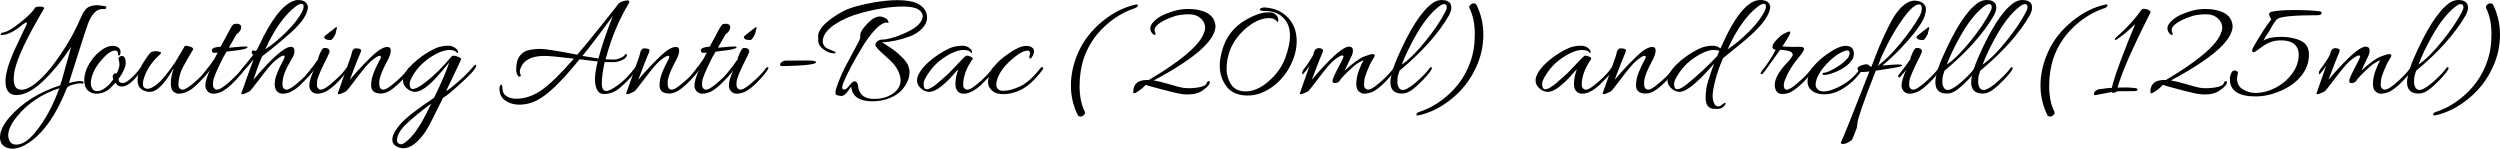
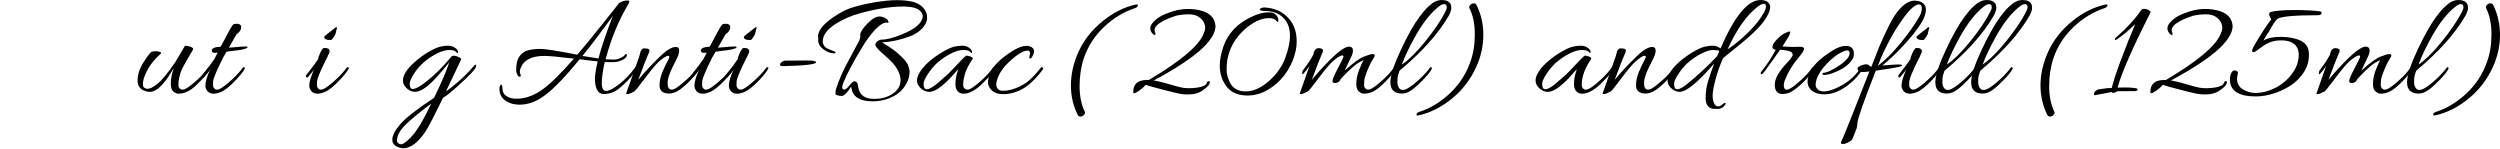
<svg xmlns="http://www.w3.org/2000/svg" version="1.1" x="0px" y="0px" width="590.711px" height="35.136px" viewBox="0 0 590.711 35.136" style="enable-background:new 0 0 590.711 35.136;" xml:space="preserve">
  <defs>
</defs>
  <g>
-     <path d="M23.076,1.224l1.656,0.216c0.264,0.049,0.396,0.156,0.396,0.324c0,0.023-0.012,0.061-0.036,0.107   c-0.072,0.193-0.205,0.283-0.396,0.271c-0.192-0.012-0.336-0.019-0.432-0.019c-0.769,0-1.44,0.313-2.016,0.937   s-1.08,1.524-1.512,2.7c-0.432,1.176-1.248,3.684-2.448,7.523c-1.2,3.84-1.872,5.953-2.016,6.336   c1.248-0.311,2.082-0.468,2.502-0.468s0.69,0.036,0.81,0.108c0.167,0.144,0.204,0.275,0.108,0.396   c-0.096,0.119-0.192,0.156-0.288,0.107c-0.096-0.048-0.282-0.072-0.558-0.072c-0.276,0-0.823,0.103-1.638,0.307   c-0.816,0.203-1.296,0.498-1.44,0.881c-2.4,6.072-5.304,10.297-8.712,12.673c-1.512,1.056-2.88,1.584-4.104,1.584   c-0.456,0-0.876-0.072-1.26-0.216C0.563,34.512,0,33.684,0,32.436c0-1.439,0.756-3.023,2.268-4.752   c2.976-3.408,6.96-5.916,11.952-7.523c0.167-0.385,0.563-1.74,1.188-4.068c0.624-2.328,1.092-4.008,1.404-5.04   c-2.136,3.239-4.356,5.952-6.66,8.136c-2.304,2.184-4.404,3.275-6.3,3.275c-1.705,0-2.556-1.104-2.556-3.312   c0-2.016,0.996-5.063,2.988-9.144c1.08-2.232,1.722-3.582,1.926-4.051C6.414,5.49,6.42,5.268,6.228,5.291   C6.036,5.34,5.76,5.496,5.4,5.76c-1.872,1.584-3.504,2.424-4.896,2.52c-0.24,0.024-0.36-0.035-0.36-0.18   c0.048-0.217,0.204-0.348,0.468-0.396C1.548,7.607,2.946,6.81,4.806,5.31c1.859-1.499,2.982-2.61,3.366-3.33   C8.268,1.691,8.724,1.547,9.54,1.547c0.624,0.049,0.924,0.193,0.9,0.433C6.312,8.916,3.972,13.884,3.42,16.883   c-0.12,0.673-0.18,1.273-0.18,1.801c0,1.68,0.6,2.52,1.8,2.52c0.984,0,2.112-0.51,3.384-1.529s2.532-2.322,3.78-3.906   c2.952-3.84,5.232-7.668,6.84-11.484c0.432-1.008,0.768-1.607,1.008-1.8C20.556,1.644,21.564,1.224,23.076,1.224z M1.944,31.967   c0,0.289,0.036,0.553,0.108,0.793c0.239,0.936,0.84,1.404,1.8,1.404c1.416,0,2.892-0.949,4.428-2.845   c2.328-2.808,4.235-6.3,5.724-10.476c-4.152,1.367-7.476,3.588-9.972,6.66C2.64,29.207,1.944,30.695,1.944,31.967z" />
-     <path d="M27.576,17.352c0.432-0.888,0.648-1.572,0.648-2.053c0-0.479-0.054-0.857-0.162-1.133s-0.06-0.51,0.144-0.703   c0.204-0.191,0.462-0.264,0.774-0.215c0.48,0.119,0.72,0.66,0.72,1.619c0,0.961-0.564,2.221-1.692,3.78   c0.023,0.647,0.36,0.972,1.008,0.972s1.632-0.695,2.952-2.088c0.624-0.72,1.014-1.188,1.17-1.404   c0.156-0.215,0.293-0.293,0.414-0.233c0.12,0.06,0.18,0.114,0.18,0.162c0,0.24-0.432,0.864-1.296,1.872   c-1.368,1.68-2.58,2.52-3.636,2.52c-0.697,0-1.188-0.299-1.476-0.9c-0.48,0.505-0.949,0.973-1.404,1.404   c-0.936,0.793-1.98,1.188-3.132,1.188c-0.648,0-1.188-0.157-1.62-0.468c-0.84-0.504-1.26-1.404-1.26-2.7   c0-1.416,0.479-2.856,1.44-4.32c0.552-0.864,1.2-1.62,1.944-2.269c1.176-1.031,2.292-1.547,3.348-1.547   c0.264,0,0.516,0.035,0.756,0.107c0.72,0.24,1.08,0.697,1.08,1.368c0,0.552-0.144,0.828-0.432,0.828   c-0.12-0.048-0.18-0.228-0.18-0.54c0-0.432-0.24-0.648-0.72-0.648c-0.84,0-1.92,0.769-3.24,2.305   c-1.32,1.535-2.112,3.084-2.376,4.644c-0.049,0.265-0.072,0.558-0.072,0.882s0.108,0.697,0.324,1.116   c0.216,0.42,0.618,0.63,1.206,0.63s1.23-0.264,1.926-0.792c0.696-0.527,1.32-1.2,1.872-2.016l-0.108-0.216   c-0.096-0.384-0.048-0.696,0.144-0.937C27.011,17.328,27.263,17.256,27.576,17.352z" />
    <path d="M47.735,18.756c-0.936,1.008-1.776,1.788-2.52,2.34c-0.96,0.695-2.004,1.044-3.132,1.044c-0.216,0-0.499-0.103-0.846-0.306   c-0.348-0.205-0.582-0.499-0.702-0.883c-0.12-0.383-0.18-0.756-0.18-1.115c0-1.248,0.239-2.484,0.72-3.709   c-0.072,0.049-0.402,0.559-0.99,1.531c-0.588,0.971-1.309,1.889-2.16,2.754c-0.852,0.863-1.71,1.295-2.574,1.295   c-0.409,0-0.876-0.107-1.404-0.324c-0.96-0.432-1.44-1.223-1.44-2.375c0-1.416,0.486-2.874,1.458-4.375   c0.972-1.499,1.59-2.297,1.854-2.393c0.36-0.096,0.702-0.145,1.026-0.145c0.324,0,0.654,0.066,0.99,0.197   c0.336,0.133,0.288,0.355-0.144,0.666c-1.656,1.513-2.832,3.193-3.528,5.041c-0.265,0.72-0.396,1.326-0.396,1.817   c0,0.492,0.126,0.81,0.378,0.954s0.498,0.216,0.738,0.216c0.576,0,1.362-0.401,2.358-1.206c0.996-0.804,2.37-2.478,4.122-5.021   c0.24-0.36,0.66-1.063,1.26-2.106c0.6-1.044,0.959-1.661,1.08-1.854c0.384,0,0.834,0.091,1.35,0.271   c0.516,0.181,0.69,0.414,0.522,0.702c-1.152,1.92-1.962,3.336-2.43,4.248c-0.468,0.912-0.787,1.98-0.954,3.204   c-0.024,0.216-0.036,0.492-0.036,0.828s0.096,0.612,0.288,0.827c0.36,0.385,0.858,0.402,1.494,0.055   c0.635-0.348,1.506-1.02,2.61-2.016c1.104-0.996,1.992-1.975,2.664-2.935c0.096-0.12,0.21-0.149,0.342-0.09s0.198,0.12,0.198,0.181   c0,0.06-0.024,0.125-0.072,0.197C49.319,16.92,48.671,17.748,47.735,18.756z" />
    <path d="M54.539,11.231c1.848-0.167,2.97-0.252,3.366-0.252s0.594,0.06,0.594,0.181c0,0.144-0.283,0.293-0.846,0.449   c-0.564,0.156-1.938,0.354-4.122,0.594c-0.12,0.217-0.264,0.469-0.432,0.756c-0.36,0.576-0.552,0.925-0.576,1.045   c-1.368,2.736-2.088,4.477-2.16,5.22c-0.024,0.216-0.036,0.492-0.036,0.828s0.096,0.612,0.288,0.827   c0.336,0.385,0.816,0.409,1.44,0.072c0.624-0.336,1.494-1.008,2.61-2.016c1.116-1.008,2.021-1.992,2.718-2.952   c0.096-0.12,0.216-0.144,0.36-0.071c0.36,0.168-0.264,1.115-1.872,2.844c-1.537,1.656-2.821,2.676-3.852,3.06   c-0.601,0.216-1.104,0.324-1.512,0.324c-0.96,0-1.596-0.456-1.908-1.368c-0.048-0.168-0.072-0.371-0.072-0.611   c0-0.84,0.384-2.112,1.152-3.816c-0.12,0.264-0.588,0.863-1.404,1.8c-0.216,0.24-0.384,0.24-0.504,0   c-0.024-0.048-0.036-0.114-0.036-0.198s0.048-0.186,0.144-0.306c1.176-1.464,2.1-2.7,2.772-3.708c0-0.023,0.264-0.527,0.792-1.512   c-0.24,0.048-0.486,0.072-0.738,0.072c-0.252,0-0.438-0.078-0.558-0.234c-0.121-0.156-0.132-0.342-0.036-0.559   c0.167-0.383,0.804-0.6,1.908-0.647c0.023-0.048,0.072-0.072,0.144-0.072l1.8-3.349c0.096-0.191,0.204-0.389,0.324-0.594   c0.12-0.203,0.209-0.359,0.27-0.468s0.126-0.222,0.198-0.342s0.132-0.204,0.18-0.252c0.048-0.048,0.095-0.096,0.144-0.144   c0.095-0.145,0.378-0.217,0.846-0.217c0.468,0,0.786,0.133,0.954,0.396c0.072,0.096,0.108,0.258,0.108,0.486   s-0.084,0.48-0.252,0.756c-0.168,0.275-0.348,0.474-0.54,0.594c-0.192,0.12-0.324,0.252-0.396,0.396l-1.728,3.023L54.539,11.231z" />
-     <path d="M69.263,0.252C69.695,0.084,70.066,0,70.378,0c1.056,0,1.752,0.287,2.088,0.863c0.191,0.288,0.288,0.54,0.288,0.756   c0,1.633-1.368,3.685-4.104,6.156c-2.424,2.137-4.656,3.973-6.696,5.508c-0.672,1.512-1.368,3.373-2.088,5.58   c0.864-1.056,1.956-2.279,3.276-3.672c2.664-2.76,4.523-4.14,5.58-4.14c0.527,0,0.804,0.265,0.828,0.792   c0.048,0.553-0.066,1.08-0.342,1.584s-0.534,0.972-0.774,1.404c-1.128,1.871-1.692,3.54-1.692,5.004   c0,0.48,0.096,0.828,0.288,1.043c0.335,0.385,0.815,0.409,1.44,0.072c0.624-0.336,1.494-1.008,2.61-2.016   c1.116-1.008,2.021-1.992,2.718-2.952c0.12-0.12,0.234-0.149,0.342-0.09s0.162,0.12,0.162,0.181c0,0.06-0.024,0.125-0.072,0.197   c-0.36,0.648-1.008,1.471-1.944,2.466c-0.936,0.997-1.692,1.71-2.268,2.142c-1.104,0.84-2.16,1.261-3.168,1.261   c-0.912,0-1.524-0.456-1.836-1.368c-0.072-0.216-0.108-0.474-0.108-0.773c0-0.301,0.023-0.618,0.072-0.955   c0.12-1.008,0.756-2.579,1.908-4.715c0.24-0.433,0.36-0.738,0.36-0.918c0-0.181-0.096-0.271-0.288-0.271   c-0.384,0-1.128,0.48-2.232,1.44c-0.744,0.695-1.842,2.01-3.294,3.941c-1.452,1.932-2.274,2.957-2.466,3.078   c-0.864,0.432-1.398,0.648-1.602,0.648c-0.204,0-0.318-0.031-0.342-0.09c-0.024-0.061-0.012-0.139,0.036-0.234   c0.048-0.097,0.24-0.624,0.576-1.584c1.127-3.191,1.896-5.305,2.304-6.336c-0.792,1.008-1.776,2.148-2.952,3.42   c-0.192,0.191-0.288,0.15-0.288-0.127c0-0.275,0.108-0.557,0.324-0.846c0.216-0.287,0.666-0.846,1.35-1.674s1.17-1.445,1.458-1.854   c-0.216-0.12-0.33-0.288-0.342-0.504c-0.013-0.217,0.06-0.366,0.216-0.45c0.156-0.084,0.414-0.054,0.774,0.09   c0.24-0.336,0.456-0.708,0.648-1.116C63.982,4.8,66.694,1.236,69.263,0.252z M71.279,2.951c0.312-0.576,0.468-1.062,0.468-1.457   c0-0.396-0.174-0.595-0.522-0.595c-0.348,0-0.81,0.216-1.386,0.647c-2.64,2.017-5.028,5.389-7.164,10.117   c1.56-1.008,3.191-2.353,4.896-4.033C69.274,5.951,70.51,4.392,71.279,2.951z" />
    <path d="M76.786,11.34c0.6,0,0.959,0.191,1.08,0.576c0.048,0.215,0.018,0.426-0.09,0.629c-0.108,0.205-0.187,0.367-0.234,0.486   c-0.048,0.121-0.084,0.217-0.108,0.288c-0.12,0.24-0.24,0.468-0.36,0.685c-1.368,2.736-2.088,4.477-2.16,5.22   c-0.024,0.216-0.036,0.492-0.036,0.828s0.096,0.612,0.288,0.827c0.336,0.385,0.816,0.409,1.44,0.072   c0.624-0.336,1.494-1.008,2.61-2.016c1.116-1.008,2.021-1.992,2.718-2.952c0.096-0.12,0.204-0.149,0.324-0.09   c0.12,0.06,0.18,0.12,0.18,0.181c0,0.06-0.024,0.125-0.072,0.197c-0.36,0.648-1.008,1.477-1.944,2.484   c-1.537,1.656-2.821,2.676-3.852,3.06c-0.601,0.216-1.104,0.324-1.512,0.324c-0.96,0-1.596-0.456-1.908-1.368   c-0.048-0.168-0.072-0.371-0.072-0.611c0-0.84,0.384-2.112,1.152-3.816c-0.12,0.264-0.588,0.863-1.404,1.8   c-0.216,0.24-0.384,0.24-0.504,0c-0.024-0.048-0.036-0.114-0.036-0.198s0.048-0.186,0.144-0.306c1.176-1.464,2.1-2.7,2.772-3.708   c-0.048-0.12-0.024-0.275,0.072-0.469c0.48-1.344,0.9-2.051,1.26-2.123C76.606,11.34,76.69,11.34,76.786,11.34z M79.63,6.552   l-0.288,1.151c0,0.217-0.157,0.564-0.468,1.045c-0.312,0.48-0.552,0.719-0.72,0.719c-1.032,0-1.548-0.252-1.548-0.756   c0-0.096,0.516-0.539,1.548-1.332l0.612-0.467c0.384-0.336,0.624-0.504,0.72-0.504C79.582,6.408,79.63,6.456,79.63,6.552z" />
-     <path d="M91.51,11.088c0.552,0,0.828,0.294,0.828,0.882c0,0.589-0.276,1.397-0.828,2.43c-0.552,1.032-0.96,1.872-1.224,2.521   c-0.456,1.104-0.684,1.986-0.684,2.646c0,0.661,0.095,1.099,0.288,1.313c0.36,0.385,0.852,0.402,1.476,0.055s1.494-1.02,2.61-2.016   c1.116-0.996,2.01-1.975,2.682-2.935c0.096-0.12,0.21-0.149,0.342-0.09c0.131,0.06,0.198,0.12,0.198,0.181   c0,0.06-0.024,0.125-0.072,0.197c-0.36,0.648-1.008,1.477-1.944,2.484c-0.936,1.008-1.836,1.818-2.7,2.43   c-0.864,0.611-1.716,0.918-2.556,0.918c-0.816-0.024-1.392-0.211-1.728-0.559c-0.336-0.348-0.504-0.785-0.504-1.313   c0-0.527,0.048-1.038,0.144-1.53c0.096-0.491,0.275-1.062,0.54-1.709c0.432-1.032,0.81-1.836,1.134-2.412   c0.324-0.576,0.486-0.955,0.486-1.135s-0.096-0.27-0.288-0.27c-0.384,0-1.116,0.468-2.196,1.404   c-0.744,0.695-1.842,2.01-3.294,3.941s-2.274,2.957-2.466,3.078c-0.864,0.432-1.404,0.648-1.62,0.648   c-0.216,0-0.324-0.037-0.324-0.108c0-0.072,0.024-0.175,0.072-0.306c0.048-0.133,0.282-0.786,0.702-1.963   c0.419-1.176,0.875-2.465,1.368-3.869c0.492-1.404,0.792-2.25,0.9-2.539c0.108-0.287,0.18-0.533,0.216-0.737   s0.078-0.378,0.126-0.522c0.048-0.144,0.138-0.306,0.27-0.486c0.132-0.18,0.306-0.275,0.522-0.287s0.492,0.012,0.828,0.072   c0.336,0.06,0.504,0.21,0.504,0.449c0,0.168-0.132,0.535-0.396,1.098c-0.264,0.564-1.021,2.503-2.268,5.814   c0.864-1.056,1.956-2.273,3.276-3.654c1.32-1.379,2.436-2.43,3.348-3.149C90.189,11.412,90.934,11.088,91.51,11.088z" />
    <path d="M95.253,35.027c-0.192,0-0.432-0.035-0.72-0.107c-1.224-0.313-1.836-0.955-1.836-1.926c0-0.973,0.63-2.191,1.89-3.654   c1.26-1.465,3.918-3.541,7.974-6.229c1.728-3.527,2.928-6.323,3.6-8.388c-1.345,1.632-2.304,2.761-2.88,3.384   c-2.16,2.4-3.9,3.6-5.22,3.6c-0.384,0-0.798-0.113-1.242-0.342c-0.444-0.228-0.822-0.552-1.134-0.972   c-0.312-0.419-0.468-0.87-0.468-1.351c0-1.271,0.888-2.699,2.664-4.283c1.056-0.96,2.16-1.775,3.312-2.448   c1.152-0.671,2.064-1.092,2.736-1.26c0.671-0.168,1.319-0.253,1.944-0.253c0.624,0,1.176,0.169,1.656,0.505   c0.48,0.337,0.72,0.672,0.72,1.008c0,0.192-0.096,0.252-0.288,0.181c-0.264-0.456-0.846-0.685-1.746-0.685   c-0.9,0-1.92,0.294-3.06,0.882c-1.14,0.588-2.166,1.284-3.078,2.088c-0.913,0.805-1.687,1.717-2.322,2.736   c-0.636,1.02-0.954,1.77-0.954,2.25c0,0.84,0.24,1.26,0.72,1.26c0.672,0,1.704-0.552,3.096-1.656   c2.063-1.607,4.043-3.563,5.94-5.867c0.312-0.456,0.959-0.444,1.944,0.035c0.384,0.193,0.54,0.36,0.468,0.504   c-0.313,0.697-0.882,1.902-1.71,3.619c-0.828,1.715-1.446,3.006-1.854,3.869c0.552-0.287,1.494-1.014,2.826-2.178   s2.502-2.334,3.51-3.51c0.527-0.624,0.792-0.721,0.792-0.288c0,0.601-1.44,2.185-4.32,4.752c-1.656,1.487-2.832,2.424-3.528,2.808   c-2.04,4.199-3.408,6.84-4.104,7.92C98.782,33.695,97.005,35.027,95.253,35.027z M101.877,24.479c-2.88,2.16-4.944,3.87-6.192,5.13   s-1.872,2.441-1.872,3.547c0,0.335,0.108,0.575,0.324,0.719c0.216,0.145,0.444,0.217,0.684,0.217c0.24,0,0.588-0.18,1.044-0.54   c0.456-0.36,0.846-0.715,1.17-1.062c0.324-0.35,0.605-0.673,0.846-0.973c0.24-0.301,0.51-0.684,0.81-1.152   c0.3-0.468,0.534-0.834,0.702-1.098c0.167-0.265,0.401-0.678,0.702-1.242c0.3-0.564,0.504-0.948,0.612-1.152   c0.108-0.203,0.312-0.617,0.612-1.242C101.619,25.008,101.806,24.623,101.877,24.479z" />
    <path d="M142.701,22.211c-0.744,0-1.284-0.33-1.62-0.989c-0.336-0.66-0.504-1.5-0.504-2.521c0-1.02,0.216-2.418,0.648-4.193   c-0.841-0.072-2.268-0.24-4.284-0.504c-3.336,4.128-6.108,6.996-8.316,8.604c-1.896,1.416-3.864,2.124-5.904,2.124   c-1.296,0-2.406-0.323-3.33-0.972c-0.924-0.648-1.386-1.608-1.386-2.881c0-0.238,0.06-0.461,0.18-0.666   c0.12-0.203,0.239-0.257,0.36-0.161c0.12,0.097,0.18,0.372,0.18,0.827c0,0.816,0.317,1.428,0.954,1.836   c0.636,0.408,1.41,0.613,2.322,0.613c1.968,0,3.906-0.643,5.814-1.927c1.908-1.284,4.505-3.798,7.794-7.542   c-3.528-0.432-5.856-0.648-6.984-0.648c-3.048,0-4.932,0.996-5.652,2.988c-0.096,0.265-0.144,0.51-0.144,0.738   s0.047,0.432,0.144,0.611c0.096,0.181,0.114,0.324,0.054,0.433c-0.06,0.108-0.162,0.156-0.306,0.144   c-0.144-0.012-0.264-0.09-0.36-0.233c-0.264-0.456-0.396-0.899-0.396-1.332c0-1.487,0.27-2.586,0.81-3.294   c0.54-0.707,1.17-1.158,1.89-1.35c0.864-0.24,1.872-0.36,3.024-0.36s4.056,0.456,8.712,1.368c1.296-1.488,3.264-3.883,5.904-7.182   c2.64-3.301,3.96-4.975,3.96-5.022h0.036c0.024-0.024,0.084-0.06,0.18-0.108c0.576-0.336,1.2-0.504,1.872-0.504   c0.239,0,0.36,0.121,0.36,0.359c0,0.025-0.012,0.055-0.036,0.091s-0.048,0.085-0.072,0.144c-0.024,0.061-0.048,0.115-0.072,0.162   c-2.304,3.816-4.092,8.113-5.364,12.889l-0.108,0.252l0.9,0.035c0.192,0.024,0.534,0.037,1.026,0.037   c0.492,0,1.014-0.114,1.566-0.343c0.552-0.228,0.906-0.474,1.062-0.737c0.156-0.264,0.294-0.324,0.414-0.181s0.132,0.3,0.036,0.468   c-0.265,0.48-0.732,0.828-1.404,1.045c-0.576,0.24-1.146,0.359-1.71,0.359s-0.93,0-1.098,0l-0.972-0.036   c-0.456,2.089-0.684,3.751-0.684,4.986c0,1.236,0.336,1.854,1.008,1.854c0.648,0,1.656-0.517,3.024-1.549   c1.368-1.031,2.651-2.363,3.852-3.996c0.072-0.096,0.167-0.119,0.288-0.072c0.12,0.049,0.18,0.108,0.18,0.181   c0,0.071-0.018,0.161-0.054,0.271c-0.036,0.107-0.223,0.377-0.558,0.81c-1.008,1.345-2.245,2.616-3.708,3.815   C145.172,21.791,143.997,22.211,142.701,22.211z M144.681,4.104c0.024-0.048,0.054-0.113,0.09-0.197s0.066-0.15,0.09-0.199   c-3,4.104-5.412,7.272-7.236,9.504l3.78,0.613C142.077,11.208,143.169,7.968,144.681,4.104z" />
    <path d="M159.657,11.088c0.552,0,0.828,0.294,0.828,0.882c0,0.589-0.276,1.397-0.828,2.43c-0.552,1.032-0.96,1.872-1.224,2.521   c-0.456,1.104-0.684,1.986-0.684,2.646c0,0.661,0.095,1.099,0.288,1.313c0.36,0.385,0.852,0.402,1.476,0.055s1.494-1.02,2.61-2.016   c1.116-0.996,2.01-1.975,2.682-2.935c0.096-0.12,0.21-0.149,0.342-0.09c0.131,0.06,0.198,0.12,0.198,0.181   c0,0.06-0.024,0.125-0.072,0.197c-0.36,0.648-1.008,1.477-1.944,2.484c-0.936,1.008-1.836,1.818-2.7,2.43   c-0.864,0.611-1.716,0.918-2.556,0.918c-0.816-0.024-1.392-0.211-1.728-0.559c-0.336-0.348-0.504-0.785-0.504-1.313   c0-0.527,0.048-1.038,0.144-1.53c0.096-0.491,0.275-1.062,0.54-1.709c0.432-1.032,0.81-1.836,1.134-2.412   c0.324-0.576,0.486-0.955,0.486-1.135s-0.096-0.27-0.288-0.27c-0.384,0-1.116,0.468-2.196,1.404   c-0.744,0.695-1.842,2.01-3.294,3.941s-2.274,2.957-2.466,3.078c-0.864,0.432-1.404,0.648-1.62,0.648   c-0.216,0-0.324-0.037-0.324-0.108c0-0.072,0.024-0.175,0.072-0.306c0.048-0.133,0.282-0.786,0.702-1.963   c0.419-1.176,0.875-2.465,1.368-3.869c0.492-1.404,0.792-2.25,0.9-2.539c0.108-0.287,0.18-0.533,0.216-0.737   s0.078-0.378,0.126-0.522c0.048-0.144,0.138-0.306,0.27-0.486c0.132-0.18,0.306-0.275,0.522-0.287s0.492,0.012,0.828,0.072   c0.336,0.06,0.504,0.21,0.504,0.449c0,0.168-0.132,0.535-0.396,1.098c-0.264,0.564-1.021,2.503-2.268,5.814   c0.864-1.056,1.956-2.273,3.276-3.654c1.32-1.379,2.436-2.43,3.348-3.149C158.336,11.412,159.081,11.088,159.657,11.088z" />
    <path d="M170.097,11.231c1.848-0.167,2.97-0.252,3.366-0.252s0.594,0.06,0.594,0.181c0,0.144-0.283,0.293-0.846,0.449   c-0.564,0.156-1.938,0.354-4.122,0.594c-0.12,0.217-0.264,0.469-0.432,0.756c-0.36,0.576-0.552,0.925-0.576,1.045   c-1.368,2.736-2.088,4.477-2.16,5.22c-0.024,0.216-0.036,0.492-0.036,0.828s0.096,0.612,0.288,0.827   c0.336,0.385,0.816,0.409,1.44,0.072c0.624-0.336,1.494-1.008,2.61-2.016c1.116-1.008,2.021-1.992,2.718-2.952   c0.096-0.12,0.216-0.144,0.36-0.071c0.36,0.168-0.264,1.115-1.872,2.844c-1.537,1.656-2.821,2.676-3.852,3.06   c-0.601,0.216-1.104,0.324-1.512,0.324c-0.96,0-1.596-0.456-1.908-1.368c-0.048-0.168-0.072-0.371-0.072-0.611   c0-0.84,0.384-2.112,1.152-3.816c-0.12,0.264-0.588,0.863-1.404,1.8c-0.216,0.24-0.384,0.24-0.504,0   c-0.024-0.048-0.036-0.114-0.036-0.198s0.048-0.186,0.144-0.306c1.176-1.464,2.1-2.7,2.772-3.708c0-0.023,0.264-0.527,0.792-1.512   c-0.24,0.048-0.486,0.072-0.738,0.072c-0.252,0-0.438-0.078-0.558-0.234c-0.121-0.156-0.132-0.342-0.036-0.559   c0.167-0.383,0.804-0.6,1.908-0.647c0.023-0.048,0.072-0.072,0.144-0.072l1.8-3.349c0.096-0.191,0.204-0.389,0.324-0.594   c0.12-0.203,0.209-0.359,0.27-0.468s0.126-0.222,0.198-0.342s0.132-0.204,0.18-0.252c0.048-0.048,0.095-0.096,0.144-0.144   c0.095-0.145,0.378-0.217,0.846-0.217c0.468,0,0.786,0.133,0.954,0.396c0.072,0.096,0.108,0.258,0.108,0.486   s-0.084,0.48-0.252,0.756c-0.168,0.275-0.348,0.474-0.54,0.594c-0.192,0.12-0.324,0.252-0.396,0.396l-1.728,3.023L170.097,11.231z" />
    <path d="M175.929,11.34c0.6,0,0.959,0.191,1.08,0.576c0.048,0.215,0.018,0.426-0.09,0.629c-0.108,0.205-0.187,0.367-0.234,0.486   c-0.048,0.121-0.084,0.217-0.108,0.288c-0.12,0.24-0.24,0.468-0.36,0.685c-1.368,2.736-2.088,4.477-2.16,5.22   c-0.024,0.216-0.036,0.492-0.036,0.828s0.096,0.612,0.288,0.827c0.336,0.385,0.816,0.409,1.44,0.072   c0.624-0.336,1.494-1.008,2.61-2.016c1.116-1.008,2.021-1.992,2.718-2.952c0.096-0.12,0.204-0.149,0.324-0.09   c0.12,0.06,0.18,0.12,0.18,0.181c0,0.06-0.024,0.125-0.072,0.197c-0.36,0.648-1.008,1.477-1.944,2.484   c-1.537,1.656-2.821,2.676-3.852,3.06c-0.601,0.216-1.104,0.324-1.512,0.324c-0.96,0-1.596-0.456-1.908-1.368   c-0.048-0.168-0.072-0.371-0.072-0.611c0-0.84,0.384-2.112,1.152-3.816c-0.12,0.264-0.588,0.863-1.404,1.8   c-0.216,0.24-0.384,0.24-0.504,0c-0.024-0.048-0.036-0.114-0.036-0.198s0.048-0.186,0.144-0.306c1.176-1.464,2.1-2.7,2.772-3.708   c-0.048-0.12-0.024-0.275,0.072-0.469c0.48-1.344,0.9-2.051,1.26-2.123C175.749,11.34,175.833,11.34,175.929,11.34z M178.773,6.552   l-0.288,1.151c0,0.217-0.157,0.564-0.468,1.045c-0.312,0.48-0.552,0.719-0.72,0.719c-1.032,0-1.548-0.252-1.548-0.756   c0-0.096,0.516-0.539,1.548-1.332l0.612-0.467c0.384-0.336,0.624-0.504,0.72-0.504C178.724,6.408,178.773,6.456,178.773,6.552z" />
    <path d="M185.504,14.328l5.328-0.037c1.319,0,1.98,0.145,1.98,0.433c0,0.48-2.556,0.78-7.668,0.899c-0.072,0-0.132,0-0.18,0   c-0.432,0-0.648-0.107-0.648-0.324c0-0.335,0.264-0.623,0.792-0.863C185.252,14.363,185.384,14.328,185.504,14.328z" />
    <path d="M193.352,9.107l-0.072-0.576c0.096-1.008,0.678-2.004,1.746-2.988c1.067-0.983,2.417-1.92,4.05-2.808   c1.632-0.888,4.224-1.632,7.776-2.231c2.016-0.313,3.702-0.469,5.058-0.469c1.355,0,2.55,0.115,3.582,0.342   c1.032,0.229,1.884,0.679,2.556,1.351c0.671,0.673,1.008,1.47,1.008,2.394c0,0.925-0.39,1.795-1.17,2.61   c-0.78,0.816-1.758,1.44-2.934,1.872c-2.28,0.84-4.464,1.309-6.552,1.404c1.031,0.624,1.884,1.17,2.556,1.638   s1.392,1.087,2.16,1.854c0.768,0.768,1.26,1.428,1.476,1.979s0.324,1.044,0.324,1.476c0,1.417-0.54,2.772-1.62,4.068   c-0.72,0.888-1.723,1.596-3.006,2.124c-1.284,0.528-2.646,0.792-4.086,0.792c-3.072,0-4.752-1.08-5.04-3.24   c-0.048-0.047-0.072-0.119-0.072-0.216c-0.913,1.464-1.668,2.196-2.268,2.196c-0.168,0-0.438-0.043-0.81-0.126   c-0.372-0.085-0.564-0.175-0.576-0.271c-0.013-0.096-0.018-0.301-0.018-0.611c0-0.313,0.228-1.063,0.684-2.25   c0.456-1.188,0.972-2.358,1.548-3.51c1.128-2.16,2.244-4.248,3.348-6.265c0.192-0.433,0.288-0.756,0.288-0.972   c0-0.217-0.012-0.384-0.036-0.504c0.095-0.672,0.678-1.555,1.746-2.646s2.034-1.638,2.898-1.638c0.288,0,0.672,0.108,1.152,0.323   c0.479,0.217,0.768,0.518,0.864,0.9c0.024,0.168,0.03,0.27,0.018,0.307c-0.012,0.035-0.078,0.029-0.198-0.019   c-0.121-0.048-0.192-0.071-0.216-0.071c-0.768,0-1.686,0.57-2.754,1.709c-1.068,1.141-2.094,2.539-3.078,4.194   c-2.04,3.36-3.504,6.12-4.392,8.28c-0.192,0.48-0.288,0.852-0.288,1.115c0,0.36,0.156,0.541,0.468,0.541   c0.312,0,0.732-0.33,1.26-0.99c0.527-0.66,0.9-0.984,1.116-0.973c0.216,0.013,0.39,0.078,0.522,0.198s0.222,0.247,0.27,0.378   c0.048,0.133,0.084,0.318,0.108,0.559s0.048,0.396,0.072,0.468c0.384,1.704,1.596,2.556,3.636,2.556c0.048,0,0.096,0,0.144,0   c1.656,0,3.072-0.384,4.248-1.152c1.296-0.863,1.944-1.938,1.944-3.221c0-1.284-0.6-2.635-1.8-4.051   c-0.384-0.432-0.948-0.973-1.692-1.62c-1.584-1.368-2.4-2.243-2.448-2.628c-0.048-0.383,0.114-0.701,0.486-0.954   c0.372-0.252,0.714-0.378,1.026-0.378c1.176,0,2.784-0.42,4.824-1.26c3-1.225,4.608-2.58,4.824-4.068c0-0.096,0-0.168,0-0.216   c0-0.433-0.192-0.84-0.576-1.224c-0.648-0.696-2.016-1.045-4.104-1.045c-2.856,0-6.18,0.518-9.972,1.549   c-2.304,0.624-4.333,1.512-6.084,2.664c-1.92,1.271-2.88,2.628-2.88,4.068c0,0.312,0.096,0.617,0.288,0.918   c0.192,0.3,0.414,0.516,0.666,0.647s0.582,0.276,0.99,0.433c0.408,0.156,0.702,0.275,0.882,0.359s0.24,0.186,0.18,0.307   c-0.06,0.119-0.234,0.156-0.522,0.107c-0.792-0.048-1.584-0.378-2.376-0.99c-0.792-0.611-1.188-1.326-1.188-2.143   C193.316,9.348,193.328,9.229,193.352,9.107z" />
    <path d="M219.524,21.707c-0.384,0-0.798-0.113-1.242-0.342c-0.444-0.228-0.822-0.552-1.134-0.972   c-0.312-0.419-0.468-0.87-0.468-1.351c0-0.479,0.108-0.936,0.324-1.367c0.479-1.008,1.253-1.986,2.322-2.934   c1.068-0.948,2.178-1.758,3.33-2.431c1.152-0.671,2.064-1.092,2.736-1.26s1.326-0.253,1.962-0.253c0.636,0,1.182,0.162,1.638,0.486   c0.456,0.324,0.684,0.666,0.684,1.026c0,0.12-0.013,0.192-0.036,0.216c-0.024,0.024-0.084,0.013-0.18-0.035   c-0.288-0.456-0.882-0.685-1.782-0.685s-1.92,0.294-3.06,0.882c-1.14,0.588-2.214,1.326-3.222,2.214   c-0.84,0.792-1.578,1.687-2.214,2.683c-0.636,0.996-0.954,1.723-0.954,2.178c0,0.889,0.252,1.332,0.756,1.332   c0.504,0,1.271-0.408,2.304-1.225c1.704-1.439,2.868-2.496,3.492-3.168c2.208-2.375,3.396-3.563,3.564-3.563   c0.288,0,0.636,0.085,1.044,0.252c0.408,0.168,0.54,0.372,0.396,0.612c-1.224,1.728-1.944,3.468-2.16,5.22   c-0.024,0.216-0.036,0.492-0.036,0.828s0.095,0.612,0.288,0.827c0.36,0.385,0.852,0.409,1.476,0.072   c0.624-0.336,1.494-1.008,2.61-2.016c1.116-1.008,2.01-1.992,2.682-2.952c0.096-0.12,0.204-0.149,0.324-0.09   c0.12,0.06,0.18,0.114,0.18,0.162c0,0.36-0.57,1.146-1.71,2.358c-1.14,1.211-2.01,2.033-2.61,2.465   c-1.128,0.84-2.172,1.261-3.132,1.261c-0.913,0-1.524-0.456-1.836-1.368c-0.072-0.288-0.108-0.611-0.108-0.973   c0-1.079,0.228-2.219,0.684-3.42c-0.096,0.049-0.54,0.529-1.332,1.44c-0.792,0.913-1.71,1.788-2.754,2.628   C221.306,21.288,220.363,21.707,219.524,21.707z" />
    <path d="M243.211,13.392l0.18-0.72c0-0.48-0.18-0.721-0.54-0.721c-0.984,0-2.329,0.769-4.032,2.305   c-1.705,1.535-2.784,3.084-3.24,4.644c-0.121,0.409-0.18,0.774-0.18,1.099c0,0.323,0.072,0.594,0.216,0.81   c0.288,0.433,0.732,0.647,1.332,0.647c0.6,0,1.248-0.084,1.944-0.252c1.536-0.432,2.814-1.049,3.834-1.854   c1.02-0.804,2.093-1.926,3.222-3.366c0.096-0.12,0.21-0.155,0.342-0.108c0.131,0.049,0.198,0.115,0.198,0.199   s-0.036,0.209-0.108,0.377c-1.152,1.561-2.358,2.826-3.618,3.799c-1.26,0.972-2.718,1.602-4.374,1.89   c-0.48,0.071-0.924,0.108-1.332,0.108c-1.176,0-2.07-0.289-2.682-0.865c-0.612-0.575-0.918-1.211-0.918-1.907   s0.167-1.452,0.504-2.269c0.6-1.367,1.884-2.771,3.852-4.211c1.967-1.44,3.528-2.16,4.68-2.16c0.288,0,0.564,0.035,0.828,0.107   c0.672,0.24,1.008,0.625,1.008,1.152c0,0.359-0.132,0.768-0.396,1.224s-0.462,0.618-0.594,0.486   C243.205,13.674,243.163,13.535,243.211,13.392z" />
    <path d="M268.59,1.043c0.192,0,0.288,0.085,0.288,0.252c-0.048,0.24-0.264,0.445-0.648,0.613c-2.664,0.863-5.1,2.334-7.308,4.409   c-2.208,2.076-3.804,4.519-4.788,7.326c-0.696,2.064-1.044,4.29-1.044,6.678s0.408,4.41,1.224,6.066   c0.12,0.239,0.06,0.491-0.18,0.756c-0.24,0.264-0.504,0.396-0.792,0.396c-0.288,0-0.504-0.096-0.648-0.287   c-1.104-2.209-1.656-4.561-1.656-7.057c0-2.688,0.618-5.375,1.854-8.064c1.236-2.688,3.102-5.051,5.598-7.092   c2.496-2.039,5.112-3.359,7.848-3.959C268.434,1.056,268.519,1.043,268.59,1.043z" />
    <path d="M279.462,20.735c0.479,0.072,1.008,0.108,1.584,0.108c0.576,0,1.2-0.048,1.872-0.145c1.32-0.191,2.064-0.563,2.232-1.115   c0.095-0.289,0.252-0.426,0.468-0.414s0.293,0.132,0.234,0.359c-0.06,0.229-0.132,0.402-0.216,0.522   c-0.084,0.12-0.192,0.246-0.324,0.378s-0.24,0.234-0.324,0.306c-0.084,0.072-0.216,0.175-0.396,0.306   c-0.18,0.133-0.294,0.223-0.342,0.271c-0.912,0.671-2.112,1.008-3.6,1.008c-0.648,0-1.296-0.06-1.944-0.18   s-2.052-0.462-4.212-1.026c-2.16-0.563-3.42-0.918-3.78-1.062c-0.432,0.504-0.949,0.96-1.548,1.368   c-0.6,0.407-0.984,0.611-1.152,0.611c-0.168,0-0.252-0.096-0.252-0.287c0-1.896,1.092-2.845,3.276-2.845c0.12,0,0.252,0,0.396,0   c7.44-4.392,11.748-8.004,12.924-10.836c0.264-0.6,0.396-1.08,0.396-1.44c0-1.008-0.445-1.848-1.332-2.52   c-0.625-0.48-1.453-0.721-2.484-0.721c-1.032,0-2.04,0.109-3.024,0.324c-1.032,0.313-2.004,0.697-2.916,1.152   c-1.464,0.769-2.196,1.512-2.196,2.232c0,0.191,0.054,0.408,0.162,0.648c0.108,0.239,0.095,0.401-0.036,0.485   c-0.132,0.085-0.282,0.042-0.45-0.126c-0.456-0.408-0.684-0.883-0.684-1.422c0-0.54,0.342-1.135,1.026-1.782   s1.53-1.176,2.538-1.584c1.848-0.792,3.636-1.188,5.364-1.188c1.224,0,2.34,0.156,3.348,0.469c1.848,0.576,2.88,1.656,3.096,3.24   c0.024,0.096,0.036,0.203,0.036,0.324c0,1.488-0.984,3.191-2.952,5.111c-2.376,2.28-6.252,4.859-11.628,7.74   c0.912,0.144,2.16,0.449,3.744,0.918C277.95,20.394,278.982,20.664,279.462,20.735z" />
    <path d="M290.082,20.771c-1.248-1.463-1.872-3.216-1.872-5.256c0-1.296,0.276-2.771,0.828-4.428c1.08-3.217,3.372-5.616,6.876-7.2   c1.392-0.647,2.628-0.972,3.708-0.972c0.192,0,0.45,0.012,0.774,0.035c0.324,0.024,0.654,0.18,0.99,0.469   c0.335,0.287,0.545,0.617,0.63,0.99c0.084,0.371,0.042,0.629-0.126,0.773c-0.048,0-0.096-0.023-0.144-0.072   c-0.36-0.552-0.984-0.828-1.872-0.828c-1.344,0-2.736,0.475-4.176,1.422c-1.44,0.949-2.67,2.143-3.69,3.582   c-1.021,1.44-1.698,3.109-2.034,5.004c-0.096,0.601-0.144,1.345-0.144,2.232c0,0.889,0.24,1.836,0.72,2.844   c0.696,1.488,1.949,2.232,3.762,2.232c1.812,0,3.642-0.811,5.49-2.43c1.848-1.621,3.144-3.45,3.888-5.49   c0.744-2.039,1.116-3.768,1.116-5.184c0-1.896-0.564-3.36-1.692-4.393c-1.032-1.008-2.484-1.512-4.356-1.512   c-0.553,0-0.895-0.072-1.026-0.217c-0.132-0.144-0.072-0.281,0.18-0.414c0.252-0.131,0.534-0.197,0.846-0.197   c2.088,0.12,3.768,0.756,5.04,1.908c1.728,1.464,2.592,3.504,2.592,6.119c0,1.44-0.312,2.941-0.936,4.5   c-1.032,2.497-2.538,4.5-4.518,6.013c-1.98,1.512-4.014,2.268-6.102,2.268S291.162,21.971,290.082,20.771z" />
    <path d="M312.617,11.951c0,0.168-0.132,0.535-0.396,1.098c-0.264,0.564-1.02,2.503-2.268,5.814   c0.864-1.056,1.956-2.279,3.276-3.672c2.664-2.783,4.5-4.176,5.508-4.176c0.216,0,0.426,0.061,0.63,0.18   c0.204,0.121,0.306,0.391,0.306,0.811s-0.132,0.888-0.396,1.404c-0.264,0.516-0.564,1.146-0.9,1.889   c-0.336,0.745-0.564,1.213-0.684,1.404c2.016-1.823,3.54-2.934,4.572-3.33c1.031-0.396,1.715-0.594,2.052-0.594   c0.336,0,0.504,0.121,0.504,0.36c0,0.144-0.18,0.492-0.54,1.044c-0.36,0.553-0.756,1.368-1.188,2.447   c-0.432,1.08-0.672,1.836-0.72,2.269c-0.048,0.433-0.072,0.816-0.072,1.152s0.096,0.612,0.288,0.827   c0.36,0.385,0.852,0.409,1.476,0.072c0.624-0.336,1.494-1.008,2.61-2.016c1.116-1.008,2.01-1.992,2.682-2.952   c0.096-0.12,0.21-0.149,0.342-0.09s0.198,0.12,0.198,0.181c0,0.06-0.024,0.125-0.072,0.197c-0.36,0.648-1.008,1.477-1.944,2.484   c-1.536,1.656-2.82,2.676-3.852,3.06c-1.128,0.384-1.944,0.433-2.448,0.144c-0.504-0.287-0.816-0.611-0.936-0.972   c-0.121-0.36-0.18-0.72-0.18-1.079c0-1.129,0.222-2.256,0.666-3.385c0.444-1.128,0.798-1.896,1.062-2.304   c-0.912,0.384-1.692,0.864-2.34,1.44c-0.984,0.863-1.776,1.619-2.376,2.268l-0.72,0.792c-0.216,0.528-0.594,0.827-1.134,0.899   s-0.798-0.107-0.774-0.539c0.048-0.456,0.491-1.477,1.332-3.061c0.839-1.584,1.26-2.466,1.26-2.646c0-0.18-0.096-0.27-0.288-0.27   c-0.432,0-1.212,0.492-2.34,1.477c-0.744,0.695-1.842,2.01-3.294,3.941c-1.453,1.932-2.274,2.957-2.466,3.078   c-0.864,0.432-1.404,0.648-1.62,0.648c-0.216,0-0.324-0.037-0.324-0.108c0-0.072,0.036-0.181,0.108-0.324   c0.072-0.144,0.804-2.231,2.196-6.264c-0.528,0.815-1.008,1.44-1.44,1.872c-0.192,0.216-0.288,0.174-0.288-0.127   c0-0.299,0.083-0.557,0.252-0.773c1.08-1.416,1.872-2.615,2.376-3.6c0.144-0.84,0.432-1.332,0.864-1.477   c0.264-0.096,0.57-0.096,0.918,0C312.443,11.544,312.617,11.712,312.617,11.951z" />
    <path d="M330.689,16.703c-0.288,0.816-0.444,1.363-0.468,1.639s-0.036,0.648-0.036,1.115c0,0.469,0.12,0.895,0.36,1.278   c0.408,0.647,1.092,0.696,2.052,0.144c0.72-0.383,1.632-1.085,2.736-2.105c1.104-1.02,1.956-1.949,2.556-2.79   c0.048-0.071,0.12-0.108,0.216-0.108c0.216,0,0.275,0.156,0.18,0.469c-0.36,0.648-1.026,1.476-1.998,2.484   c-0.972,1.008-1.854,1.806-2.646,2.394c-0.792,0.588-1.584,0.882-2.376,0.882c-1.824,0-2.736-0.888-2.736-2.664   c0-0.072,0-0.145,0-0.216c0.096-1.68,0.948-4.218,2.556-7.614c1.607-3.396,3.06-5.958,4.356-7.686l1.116-1.404   c0.264-0.312,0.648-0.695,1.152-1.152c0.959-0.912,1.95-1.367,2.97-1.367s1.71,0.312,2.07,0.936c0.12,0.216,0.18,0.528,0.18,0.936   c0,0.408-0.18,0.984-0.54,1.729C339.917,7.896,336.018,12.264,330.689,16.703z M341.417,2.951c0.288-0.527,0.432-0.936,0.432-1.224   c0-0.504-0.204-0.756-0.612-0.756c-0.336,0-0.756,0.192-1.26,0.575c-1.92,1.489-3.78,3.841-5.58,7.057   c-1.44,2.592-2.497,4.813-3.168,6.66c1.656-1.128,3.51-2.964,5.562-5.508C338.843,7.212,340.385,4.943,341.417,2.951z" />
    <path d="M334.973,27.287c-0.191,0-0.288-0.072-0.288-0.216c0-0.265,0.204-0.468,0.612-0.612c2.664-0.863,5.1-2.34,7.308-4.428   c2.208-2.088,3.804-4.535,4.788-7.344c0.72-1.92,1.08-4.109,1.08-6.57c0-2.459-0.42-4.518-1.26-6.174   c-0.121-0.239-0.072-0.479,0.144-0.72c0.264-0.288,0.54-0.433,0.828-0.433c0.288,0,0.504,0.097,0.648,0.289   c1.104,2.208,1.656,4.571,1.656,7.092c0,2.688-0.564,5.244-1.692,7.668c-1.32,2.928-3.228,5.412-5.724,7.451   c-2.496,2.04-5.112,3.36-7.848,3.961C335.129,27.275,335.045,27.287,334.973,27.287z" />
    <path d="M365.681,21.707c-0.384,0-0.798-0.113-1.242-0.342c-0.444-0.228-0.822-0.552-1.134-0.972   c-0.312-0.419-0.468-0.87-0.468-1.351c0-0.479,0.108-0.936,0.324-1.367c0.479-1.008,1.253-1.986,2.322-2.934   c1.068-0.948,2.178-1.758,3.33-2.431c1.152-0.671,2.064-1.092,2.736-1.26s1.326-0.253,1.962-0.253c0.636,0,1.182,0.162,1.638,0.486   c0.456,0.324,0.684,0.666,0.684,1.026c0,0.12-0.013,0.192-0.036,0.216c-0.024,0.024-0.084,0.013-0.18-0.035   c-0.288-0.456-0.882-0.685-1.782-0.685s-1.92,0.294-3.06,0.882c-1.14,0.588-2.214,1.326-3.222,2.214   c-0.84,0.792-1.578,1.687-2.214,2.683c-0.636,0.996-0.954,1.723-0.954,2.178c0,0.889,0.252,1.332,0.756,1.332   c0.504,0,1.271-0.408,2.304-1.225c1.704-1.439,2.868-2.496,3.492-3.168c2.208-2.375,3.396-3.563,3.564-3.563   c0.288,0,0.636,0.085,1.044,0.252c0.408,0.168,0.54,0.372,0.396,0.612c-1.224,1.728-1.944,3.468-2.16,5.22   c-0.024,0.216-0.036,0.492-0.036,0.828s0.095,0.612,0.288,0.827c0.36,0.385,0.852,0.409,1.476,0.072   c0.624-0.336,1.494-1.008,2.61-2.016c1.116-1.008,2.01-1.992,2.682-2.952c0.096-0.12,0.204-0.149,0.324-0.09   c0.12,0.06,0.18,0.114,0.18,0.162c0,0.36-0.57,1.146-1.71,2.358c-1.14,1.211-2.01,2.033-2.61,2.465   c-1.128,0.84-2.172,1.261-3.132,1.261c-0.913,0-1.524-0.456-1.836-1.368c-0.072-0.288-0.108-0.611-0.108-0.973   c0-1.079,0.228-2.219,0.684-3.42c-0.096,0.049-0.54,0.529-1.332,1.44c-0.792,0.913-1.71,1.788-2.754,2.628   C367.462,21.288,366.52,21.707,365.681,21.707z" />
    <path d="M390.376,11.088c0.552,0,0.828,0.294,0.828,0.882c0,0.589-0.276,1.397-0.828,2.43c-0.552,1.032-0.96,1.872-1.224,2.521   c-0.456,1.104-0.684,1.986-0.684,2.646c0,0.661,0.095,1.099,0.288,1.313c0.36,0.385,0.852,0.402,1.476,0.055s1.494-1.02,2.61-2.016   c1.116-0.996,2.01-1.975,2.682-2.935c0.096-0.12,0.21-0.149,0.342-0.09c0.131,0.06,0.198,0.12,0.198,0.181   c0,0.06-0.024,0.125-0.072,0.197c-0.36,0.648-1.008,1.477-1.944,2.484c-0.936,1.008-1.836,1.818-2.7,2.43   c-0.864,0.611-1.716,0.918-2.556,0.918c-0.816-0.024-1.392-0.211-1.728-0.559c-0.336-0.348-0.504-0.785-0.504-1.313   c0-0.527,0.048-1.038,0.144-1.53c0.096-0.491,0.275-1.062,0.54-1.709c0.432-1.032,0.81-1.836,1.134-2.412   c0.324-0.576,0.486-0.955,0.486-1.135s-0.096-0.27-0.288-0.27c-0.384,0-1.116,0.468-2.196,1.404   c-0.744,0.695-1.842,2.01-3.294,3.941s-2.274,2.957-2.466,3.078c-0.864,0.432-1.404,0.648-1.62,0.648   c-0.216,0-0.324-0.037-0.324-0.108c0-0.072,0.024-0.175,0.072-0.306c0.048-0.133,0.282-0.786,0.702-1.963   c0.419-1.176,0.875-2.465,1.368-3.869c0.492-1.404,0.792-2.25,0.9-2.539c0.108-0.287,0.18-0.533,0.216-0.737   s0.078-0.378,0.126-0.522c0.048-0.144,0.138-0.306,0.27-0.486c0.132-0.18,0.306-0.275,0.522-0.287s0.492,0.012,0.828,0.072   c0.336,0.06,0.504,0.21,0.504,0.449c0,0.168-0.132,0.535-0.396,1.098c-0.264,0.564-1.021,2.503-2.268,5.814   c0.864-1.056,1.956-2.273,3.276-3.654c1.32-1.379,2.436-2.43,3.348-3.149C389.056,11.412,389.8,11.088,390.376,11.088z" />
    <path d="M396.658,14.742c1.068-0.948,2.178-1.758,3.33-2.431c1.152-0.671,2.064-1.092,2.736-1.26s1.332-0.253,1.98-0.253   s1.26,0.217,1.836,0.648C409.828,3.815,412.971,0,415.972,0c1.008,0,1.692,0.287,2.052,0.863c0.167,0.288,0.252,0.54,0.252,0.756   c0,0.601-0.258,1.363-0.774,2.287c-0.517,0.924-1.314,1.938-2.394,3.041c-1.08,1.104-2.628,2.467-4.644,4.086   c-2.016,1.62-3.132,2.526-3.348,2.719c-0.769,1.775-1.368,3.492-1.8,5.147c-0.432,1.656-0.648,2.892-0.648,3.708   s0.144,1.464,0.432,1.944c0.144,0.312,0.36,0.497,0.648,0.558c0.288,0.06,0.534,0.023,0.738-0.107   c0.204-0.133,0.36-0.246,0.468-0.342c0.108-0.097,0.24-0.188,0.396-0.271c0.156-0.085,0.27-0.103,0.342-0.054   c0.072,0.047,0.06,0.18-0.036,0.396c-0.192,0.239-0.373,0.444-0.54,0.612c-0.384,0.264-0.834,0.396-1.35,0.396   s-0.858-0.014-1.026-0.037c-1.152-0.191-1.728-1.031-1.728-2.52c0-1.439,0.192-2.771,0.576-3.996   c0.527-1.68,1.008-3.072,1.44-4.176c-3.84,4.464-6.564,6.695-8.172,6.695c-0.384,0-0.798-0.113-1.242-0.342   c-0.444-0.228-0.822-0.552-1.134-0.972c-0.312-0.419-0.468-0.87-0.468-1.351c0-0.479,0.108-0.936,0.324-1.367   C394.815,16.668,395.589,15.689,396.658,14.742z M406.252,12.023c-0.288-0.145-0.792-0.216-1.512-0.216s-1.65,0.294-2.79,0.882   c-1.14,0.588-2.214,1.326-3.222,2.214c-0.84,0.792-1.578,1.687-2.214,2.683c-0.636,0.996-0.954,1.723-0.954,2.178   c0,0.889,0.252,1.332,0.756,1.332c0.504,0,1.271-0.408,2.304-1.225c2.664-2.184,5.04-4.392,7.128-6.623L406.252,12.023z    M416.8,2.951c0.312-0.576,0.468-1.062,0.468-1.457c0-0.396-0.174-0.595-0.522-0.595c-0.348,0-0.81,0.216-1.386,0.647   c-2.641,2.017-5.028,5.389-7.164,10.117c1.56-1.008,3.191-2.353,4.896-4.033C414.795,5.951,416.031,4.392,416.8,2.951z" />
    <path d="M421.191,22.211c-1.224,0-1.836-0.737-1.836-2.213c0-1.477,1.056-3.295,3.168-5.455c0.167-0.167,0.288-0.299,0.36-0.396   l0.252-0.36c0.335-0.455,0.491-0.743,0.468-0.863l-0.108-0.324c-0.096-0.288-0.492-0.498-1.188-0.63   c-0.696-0.132-1.26-0.198-1.692-0.198c-2.16,3.049-3.408,4.788-3.744,5.221c-0.336,0.432-0.564,0.611-0.684,0.539   c-0.121-0.072-0.18-0.156-0.18-0.252s0.072-0.239,0.216-0.432c1.296-1.584,2.412-3.276,3.348-5.076   c-0.288-0.048-0.504-0.149-0.648-0.307c-0.144-0.155-0.156-0.419-0.036-0.791c0.12-0.372,0.486-0.87,1.098-1.494   c0.612-0.624,1.146-1.044,1.602-1.26c0.456-0.217,0.744-0.348,0.864-0.396c0.12-0.048,0.252-0.072,0.396-0.072   c0.288,0,0.192,0.432-0.288,1.297l-1.404,2.231c1.08,0.072,2.004,0.108,2.772,0.108l1.26-0.036c0.408,0,0.708,0.054,0.9,0.161   c0.192,0.108,0.24,0.295,0.144,0.559c-0.168,0.456-0.588,1.068-1.26,1.836c-1.44,1.68-2.52,3.469-3.24,5.364   c-0.168,0.456-0.252,0.853-0.252,1.188c0,0.695,0.252,1.043,0.756,1.043c0.168,0,0.486-0.131,0.954-0.396   c0.468-0.264,1.254-0.894,2.358-1.89s1.992-1.975,2.664-2.935c0.096-0.12,0.21-0.149,0.342-0.09c0.131,0.06,0.198,0.12,0.198,0.181   c0,0.06-0.024,0.125-0.072,0.197c-0.36,0.648-1.008,1.477-1.944,2.484s-1.848,1.824-2.736,2.447   C423.136,21.875,422.2,22.211,421.191,22.211z" />
    <path d="M436.095,10.836c1.296,0,1.944,0.624,1.944,1.871c0,0.648-0.18,1.177-0.54,1.584c-0.601,0.889-1.572,1.662-2.916,2.322   c-1.345,0.66-2.484,1.026-3.42,1.098c-0.336,0.025-0.517-0.071-0.54-0.287c-0.024-0.096,0.005-0.156,0.09-0.18   c0.084-0.024,0.149-0.037,0.198-0.037c0.552-0.047,1.26-0.311,2.124-0.791c1.608-0.864,2.784-1.752,3.528-2.664   c0.312-0.433,0.468-0.846,0.468-1.242s-0.192-0.594-0.576-0.594c-0.313,0-0.732,0.132-1.26,0.396   c-1.128,0.528-2.316,1.446-3.564,2.754c-1.248,1.309-2.064,2.587-2.448,3.834c-0.121,0.384-0.18,0.763-0.18,1.134   c0,0.373,0.156,0.727,0.468,1.063s0.792,0.504,1.44,0.504c0.72,0,1.548-0.192,2.484-0.576c2.711-1.104,4.8-2.771,6.264-5.004   c0.144-0.191,0.276-0.229,0.396-0.107c0.096,0.048,0.144,0.107,0.144,0.18s-0.036,0.156-0.108,0.252   c-0.72,1.2-1.632,2.268-2.736,3.203c-2.137,1.824-4.212,2.736-6.228,2.736c-1.728,0-2.94-0.516-3.636-1.548   c-0.264-0.407-0.396-0.899-0.396-1.476s0.156-1.26,0.468-2.053c0.6-1.367,1.884-2.771,3.852-4.211   C433.382,11.556,434.943,10.836,436.095,10.836z" />
    <path d="M437.588,32.994c-0.06,0.107-0.12,0.186-0.18,0.233c-0.06,0.048-0.306,0.192-0.738,0.433   c-0.432,0.238-0.822,0.359-1.17,0.359c-0.348,0-0.522-0.084-0.522-0.252c0-0.072,0.024-0.168,0.072-0.288   c0.432-0.815,2.652-6.349,6.66-16.597c-0.744,0.097-1.296,0.145-1.656,0.145s-0.642-0.078-0.846-0.234   c-0.205-0.155-0.306-0.359-0.306-0.611s0.27-0.48,0.81-0.684c0.54-0.204,0.954-0.307,1.242-0.307c0.288,0,0.528,0.096,0.72,0.288   c0.192,0.192,0.324,0.288,0.396,0.288h0.108l1.044-2.664c0.432-1.199,1.092-2.766,1.98-4.697c0.888-1.932,1.692-3.475,2.412-4.627   c1.607-2.424,3.216-3.636,4.824-3.636l0.864,0.108l0.72,0.252c0.696,0.408,1.044,0.966,1.044,1.674s-0.192,1.471-0.576,2.285   c-0.648,1.393-1.968,3.205-3.96,5.437c-1.992,2.231-3.912,4.093-5.76,5.58c1.967-0.167,3.233-0.252,3.798-0.252   c0.563,0,0.858,0.071,0.882,0.216c0,0.096-0.229,0.211-0.684,0.342c-0.456,0.133-2.304,0.438-5.544,0.918   c-2.856,7.248-4.308,11.4-4.356,12.457c-0.024,0.527-0.078,0.904-0.162,1.133s-0.186,0.492-0.306,0.793   c-0.121,0.299-0.21,0.527-0.27,0.684c-0.061,0.156-0.126,0.33-0.198,0.521c-0.072,0.192-0.131,0.33-0.18,0.414   C437.703,32.789,437.648,32.886,437.588,32.994z M453.482,3.959c0.408-0.695,0.612-1.355,0.612-1.979s-0.229-0.937-0.684-0.937   c-0.912,0-2.208,1.177-3.888,3.528c-0.984,1.393-1.86,2.772-2.628,4.14c-1.536,2.881-2.52,4.98-2.952,6.301l-0.288,0.576   c1.68-1.248,3.468-3.024,5.364-5.328C450.914,7.955,452.402,5.855,453.482,3.959z" />
    <path d="M453.014,11.34c0.6,0,0.959,0.191,1.08,0.576c0.048,0.215,0.018,0.426-0.09,0.629c-0.108,0.205-0.187,0.367-0.234,0.486   c-0.048,0.121-0.084,0.217-0.108,0.288c-0.12,0.24-0.24,0.468-0.36,0.685c-1.368,2.736-2.088,4.477-2.16,5.22   c-0.024,0.216-0.036,0.492-0.036,0.828s0.096,0.612,0.288,0.827c0.336,0.385,0.816,0.409,1.44,0.072   c0.624-0.336,1.494-1.008,2.61-2.016c1.116-1.008,2.021-1.992,2.718-2.952c0.096-0.12,0.204-0.149,0.324-0.09   c0.12,0.06,0.18,0.12,0.18,0.181c0,0.06-0.024,0.125-0.072,0.197c-0.36,0.648-1.008,1.477-1.944,2.484   c-1.537,1.656-2.821,2.676-3.852,3.06c-0.601,0.216-1.104,0.324-1.512,0.324c-0.96,0-1.596-0.456-1.908-1.368   c-0.048-0.168-0.072-0.371-0.072-0.611c0-0.84,0.384-2.112,1.152-3.816c-0.12,0.264-0.588,0.863-1.404,1.8   c-0.216,0.24-0.384,0.24-0.504,0c-0.024-0.048-0.036-0.114-0.036-0.198s0.048-0.186,0.144-0.306c1.176-1.464,2.1-2.7,2.772-3.708   c-0.048-0.12-0.024-0.275,0.072-0.469c0.48-1.344,0.9-2.051,1.26-2.123C452.834,11.34,452.918,11.34,453.014,11.34z M455.858,6.552   l-0.288,1.151c0,0.217-0.157,0.564-0.468,1.045c-0.312,0.48-0.552,0.719-0.72,0.719c-1.032,0-1.548-0.252-1.548-0.756   c0-0.096,0.516-0.539,1.548-1.332l0.612-0.467c0.384-0.336,0.624-0.504,0.72-0.504C455.81,6.408,455.858,6.456,455.858,6.552z" />
    <path d="M459.458,16.703c-0.288,0.816-0.444,1.363-0.468,1.639s-0.036,0.648-0.036,1.115c0,0.469,0.12,0.895,0.36,1.278   c0.408,0.647,1.092,0.696,2.052,0.144c0.72-0.383,1.632-1.085,2.736-2.105c1.104-1.02,1.956-1.949,2.556-2.79   c0.048-0.071,0.12-0.108,0.216-0.108c0.216,0,0.275,0.156,0.18,0.469c-0.36,0.648-1.026,1.476-1.998,2.484   c-0.972,1.008-1.854,1.806-2.646,2.394c-0.792,0.588-1.584,0.882-2.376,0.882c-1.824,0-2.736-0.888-2.736-2.664   c0-0.072,0-0.145,0-0.216c0.096-1.68,0.948-4.218,2.556-7.614c1.607-3.396,3.06-5.958,4.356-7.686l1.116-1.404   c0.264-0.312,0.648-0.695,1.152-1.152c0.959-0.912,1.95-1.367,2.97-1.367s1.71,0.312,2.07,0.936c0.12,0.216,0.18,0.528,0.18,0.936   c0,0.408-0.18,0.984-0.54,1.729C468.686,7.896,464.786,12.264,459.458,16.703z M470.186,2.951c0.288-0.527,0.432-0.936,0.432-1.224   c0-0.504-0.204-0.756-0.612-0.756c-0.336,0-0.756,0.192-1.26,0.575c-1.92,1.489-3.78,3.841-5.58,7.057   c-1.44,2.592-2.497,4.813-3.168,6.66c1.656-1.128,3.51-2.964,5.562-5.508C467.612,7.212,469.154,4.943,470.186,2.951z" />
    <path d="M467.917,16.703c-0.288,0.816-0.444,1.363-0.468,1.639s-0.036,0.648-0.036,1.115c0,0.469,0.12,0.895,0.36,1.278   c0.408,0.647,1.092,0.696,2.052,0.144c0.72-0.383,1.632-1.085,2.736-2.105c1.104-1.02,1.956-1.949,2.556-2.79   c0.048-0.071,0.12-0.108,0.216-0.108c0.216,0,0.275,0.156,0.18,0.469c-0.36,0.648-1.026,1.476-1.998,2.484   c-0.972,1.008-1.854,1.806-2.646,2.394c-0.792,0.588-1.584,0.882-2.376,0.882c-1.824,0-2.736-0.888-2.736-2.664   c0-0.072,0-0.145,0-0.216c0.096-1.68,0.948-4.218,2.556-7.614c1.607-3.396,3.06-5.958,4.356-7.686l1.116-1.404   c0.264-0.312,0.648-0.695,1.152-1.152c0.959-0.912,1.95-1.367,2.97-1.367s1.71,0.312,2.07,0.936c0.12,0.216,0.18,0.528,0.18,0.936   c0,0.408-0.18,0.984-0.54,1.729C477.145,7.896,473.246,12.264,467.917,16.703z M478.646,2.951c0.288-0.527,0.432-0.936,0.432-1.224   c0-0.504-0.204-0.756-0.612-0.756c-0.336,0-0.756,0.192-1.26,0.575c-1.92,1.489-3.78,3.841-5.58,7.057   c-1.44,2.592-2.497,4.813-3.168,6.66c1.656-1.128,3.51-2.964,5.562-5.508C476.071,7.212,477.613,4.943,478.646,2.951z" />
    <path d="M497.688,1.043c0.192,0,0.288,0.085,0.288,0.252c-0.048,0.24-0.264,0.445-0.648,0.613c-2.664,0.863-5.1,2.334-7.308,4.409   c-2.208,2.076-3.804,4.519-4.788,7.326c-0.696,2.064-1.044,4.29-1.044,6.678s0.408,4.41,1.224,6.066   c0.12,0.239,0.06,0.491-0.18,0.756c-0.24,0.264-0.504,0.396-0.792,0.396c-0.288,0-0.504-0.096-0.648-0.287   c-1.104-2.209-1.656-4.561-1.656-7.057c0-2.688,0.618-5.375,1.854-8.064c1.236-2.688,3.102-5.051,5.598-7.092   c2.496-2.039,5.112-3.359,7.848-3.959C497.532,1.056,497.617,1.043,497.688,1.043z" />
    <path d="M498.948,21.744l-3.96,0.756c-0.144,0-0.216-0.085-0.216-0.252c0-0.385,0.228-0.709,0.684-0.973   c0.12-0.072,0.228-0.119,0.324-0.145c0.096-0.023,0.768-0.119,2.016-0.287c0.216,0,0.612-0.023,1.188-0.072   c0.288-1.32,1.008-3.521,2.16-6.605c1.152-3.084,2.28-5.91,3.384-8.479c-1.608,1.561-3.048,2.76-4.32,3.6   c-0.336,0.217-0.504,0.234-0.504,0.055s0.144-0.391,0.432-0.631c2.376-2.063,4.32-4.188,5.832-6.371   c0.167-0.168,0.336-0.252,0.504-0.252c0.48,0,0.882,0.096,1.206,0.287c0.324,0.193,0.486,0.36,0.486,0.504   c0,0.025-0.013,0.049-0.036,0.072c-4.272,8.424-6.864,14.341-7.776,17.748c0.479-0.023,1.134-0.035,1.962-0.035   c0.828,0,1.614,0.06,2.358,0.18c0.312,0.072,0.438,0.204,0.378,0.396c-0.06,0.191-0.294,0.287-0.702,0.287   c-2.544,0-3.936,0.012-4.176,0.036V21.6c-0.121,0.145-0.324,0.246-0.612,0.307C499.272,21.965,499.068,21.911,498.948,21.744z" />
    <path d="M519.792,20.735c0.479,0.072,1.008,0.108,1.584,0.108c0.576,0,1.2-0.048,1.872-0.145c1.32-0.191,2.064-0.563,2.232-1.115   c0.095-0.289,0.252-0.426,0.468-0.414s0.293,0.132,0.234,0.359c-0.06,0.229-0.132,0.402-0.216,0.522   c-0.084,0.12-0.192,0.246-0.324,0.378s-0.24,0.234-0.324,0.306c-0.084,0.072-0.216,0.175-0.396,0.306   c-0.18,0.133-0.294,0.223-0.342,0.271c-0.912,0.671-2.112,1.008-3.6,1.008c-0.648,0-1.296-0.06-1.944-0.18   s-2.052-0.462-4.212-1.026c-2.16-0.563-3.42-0.918-3.78-1.062c-0.432,0.504-0.949,0.96-1.548,1.368   c-0.6,0.407-0.984,0.611-1.152,0.611c-0.168,0-0.252-0.096-0.252-0.287c0-1.896,1.092-2.845,3.276-2.845c0.12,0,0.252,0,0.396,0   c7.44-4.392,11.748-8.004,12.924-10.836c0.264-0.6,0.396-1.08,0.396-1.44c0-1.008-0.445-1.848-1.332-2.52   c-0.625-0.48-1.453-0.721-2.484-0.721c-1.032,0-2.04,0.109-3.024,0.324c-1.032,0.313-2.004,0.697-2.916,1.152   c-1.464,0.769-2.196,1.512-2.196,2.232c0,0.191,0.054,0.408,0.162,0.648c0.108,0.239,0.095,0.401-0.036,0.485   c-0.132,0.085-0.282,0.042-0.45-0.126c-0.456-0.408-0.684-0.883-0.684-1.422c0-0.54,0.342-1.135,1.026-1.782   s1.53-1.176,2.538-1.584c1.848-0.792,3.636-1.188,5.364-1.188c1.224,0,2.34,0.156,3.348,0.469c1.848,0.576,2.88,1.656,3.096,3.24   c0.024,0.096,0.036,0.203,0.036,0.324c0,1.488-0.984,3.191-2.952,5.111c-2.376,2.28-6.252,4.859-11.628,7.74   c0.912,0.144,2.16,0.449,3.744,0.918C518.28,20.394,519.312,20.664,519.792,20.735z" />
    <path d="M543.642,9.629c1.283,0.613,1.926,1.692,1.926,3.24c0,1.549-0.402,2.947-1.205,4.194c-0.805,1.248-1.824,2.28-3.061,3.097   c-1.236,0.815-2.586,1.457-4.05,1.926c-1.464,0.468-2.88,0.701-4.248,0.701c-4.081,0-6.12-1.355-6.12-4.067   c0-0.479,0.102-0.948,0.306-1.404c0.204-0.456,0.473-0.685,0.81-0.685c0.096,0,0.204,0.025,0.324,0.072   c0.408,0.145,0.552,0.396,0.432,0.756c-0.121,0.36-0.18,0.781-0.18,1.261c0.048,1.104,0.534,1.921,1.458,2.448   c0.924,0.527,1.854,0.791,2.79,0.791c0.096,0,0.18,0,0.252,0c1.536-0.023,3.072-0.432,4.608-1.224   c1.536-0.792,2.832-1.896,3.888-3.312c1.057-1.416,1.584-2.928,1.584-4.536c0-0.84-0.229-1.536-0.684-2.089   c-0.697-0.84-1.872-1.26-3.528-1.26c-0.84,0-1.62,0.121-2.34,0.36c-0.72,0.24-1.518,0.69-2.394,1.351s-1.41,1.014-1.602,1.062   c-0.336,0.071-0.492-0.06-0.468-0.396c0.023-0.24,0.156-0.564,0.396-0.973c1.656-2.88,3.036-5.004,4.14-6.372   c-0.024-0.048-0.078-0.138-0.162-0.27c-0.084-0.132-0.138-0.234-0.162-0.306c-0.024-0.072-0.066-0.174-0.126-0.307   c-0.06-0.131-0.084-0.234-0.072-0.307c0.012-0.071,0.03-0.143,0.054-0.215c0.048-0.192,0.24-0.324,0.576-0.396   c1.152-0.264,2.946-0.396,5.381-0.396s4.398,0.097,5.887,0.289c0.336,0.048,0.504,0.18,0.504,0.396c0,0.36-0.324,0.54-0.973,0.54   c-5.328,0-8.459,0.275-9.396,0.828c-0.432,0.264-1.116,1.271-2.052,3.023c-0.528,0.744-0.972,1.465-1.332,2.16   c0.888-0.6,2.262-0.9,4.122-0.9C540.786,8.711,542.359,9.018,543.642,9.629z" />
    <path d="M552.84,11.951c0,0.168-0.133,0.535-0.396,1.098c-0.264,0.564-1.021,2.503-2.268,5.814   c0.864-1.056,1.956-2.279,3.275-3.672c2.664-2.783,4.5-4.176,5.509-4.176c0.216,0,0.426,0.061,0.63,0.18   c0.203,0.121,0.306,0.391,0.306,0.811s-0.132,0.888-0.396,1.404c-0.265,0.516-0.564,1.146-0.9,1.889   c-0.336,0.745-0.564,1.213-0.684,1.404c2.016-1.823,3.539-2.934,4.571-3.33c1.032-0.396,1.716-0.594,2.053-0.594   c0.335,0,0.504,0.121,0.504,0.36c0,0.144-0.181,0.492-0.54,1.044c-0.36,0.553-0.756,1.368-1.188,2.447   c-0.432,1.08-0.672,1.836-0.72,2.269c-0.049,0.433-0.072,0.816-0.072,1.152s0.096,0.612,0.288,0.827   c0.36,0.385,0.852,0.409,1.476,0.072c0.624-0.336,1.494-1.008,2.61-2.016s2.01-1.992,2.683-2.952   c0.095-0.12,0.209-0.149,0.342-0.09c0.131,0.06,0.197,0.12,0.197,0.181c0,0.06-0.023,0.125-0.071,0.197   c-0.36,0.648-1.008,1.477-1.944,2.484c-1.536,1.656-2.82,2.676-3.852,3.06c-1.129,0.384-1.944,0.433-2.448,0.144   c-0.504-0.287-0.816-0.611-0.937-0.972s-0.18-0.72-0.18-1.079c0-1.129,0.222-2.256,0.666-3.385   c0.444-1.128,0.798-1.896,1.063-2.304c-0.913,0.384-1.692,0.864-2.341,1.44c-0.984,0.863-1.776,1.619-2.376,2.268l-0.72,0.792   c-0.216,0.528-0.594,0.827-1.134,0.899s-0.798-0.107-0.774-0.539c0.048-0.456,0.492-1.477,1.332-3.061s1.261-2.466,1.261-2.646   c0-0.18-0.097-0.27-0.288-0.27c-0.433,0-1.213,0.492-2.341,1.477c-0.744,0.695-1.842,2.01-3.294,3.941s-2.273,2.957-2.466,3.078   c-0.864,0.432-1.403,0.648-1.62,0.648c-0.216,0-0.323-0.037-0.323-0.108c0-0.072,0.035-0.181,0.107-0.324s0.804-2.231,2.196-6.264   c-0.528,0.815-1.008,1.44-1.44,1.872c-0.192,0.216-0.288,0.174-0.288-0.127c0-0.299,0.084-0.557,0.252-0.773   c1.08-1.416,1.872-2.615,2.376-3.6c0.145-0.84,0.433-1.332,0.864-1.477c0.264-0.096,0.57-0.096,0.918,0   C552.666,11.544,552.84,11.712,552.84,11.951z" />
    <path d="M570.913,16.703c-0.288,0.816-0.444,1.363-0.468,1.639c-0.024,0.275-0.036,0.648-0.036,1.115   c0,0.469,0.119,0.895,0.359,1.278c0.408,0.647,1.092,0.696,2.053,0.144c0.72-0.383,1.632-1.085,2.735-2.105   c1.104-1.02,1.956-1.949,2.557-2.79c0.048-0.071,0.119-0.108,0.216-0.108c0.216,0,0.275,0.156,0.18,0.469   c-0.359,0.648-1.025,1.476-1.998,2.484c-0.972,1.008-1.854,1.806-2.646,2.394s-1.584,0.882-2.376,0.882   c-1.824,0-2.736-0.888-2.736-2.664c0-0.072,0-0.145,0-0.216c0.096-1.68,0.948-4.218,2.556-7.614   c1.608-3.396,3.061-5.958,4.356-7.686l1.116-1.404c0.264-0.312,0.647-0.695,1.151-1.152c0.96-0.912,1.95-1.367,2.971-1.367   c1.02,0,1.71,0.312,2.069,0.936c0.12,0.216,0.181,0.528,0.181,0.936c0,0.408-0.181,0.984-0.54,1.729   C580.14,7.896,576.241,12.264,570.913,16.703z M581.64,2.951c0.288-0.527,0.433-0.936,0.433-1.224c0-0.504-0.204-0.756-0.612-0.756   c-0.336,0-0.756,0.192-1.26,0.575c-1.921,1.489-3.78,3.841-5.58,7.057c-1.44,2.592-2.496,4.813-3.168,6.66   c1.656-1.128,3.51-2.964,5.562-5.508C579.067,7.212,580.608,4.943,581.64,2.951z" />
    <path d="M575.196,27.287c-0.192,0-0.288-0.072-0.288-0.216c0-0.265,0.204-0.468,0.611-0.612c2.664-0.863,5.1-2.34,7.309-4.428   c2.208-2.088,3.804-4.535,4.788-7.344c0.72-1.92,1.08-4.109,1.08-6.57c0-2.459-0.421-4.518-1.261-6.174   c-0.12-0.239-0.071-0.479,0.145-0.72c0.264-0.288,0.54-0.433,0.828-0.433s0.504,0.097,0.647,0.289   c1.104,2.208,1.656,4.571,1.656,7.092c0,2.688-0.564,5.244-1.692,7.668c-1.319,2.928-3.228,5.412-5.724,7.451   c-2.496,2.04-5.112,3.36-7.848,3.961C575.352,27.275,575.267,27.287,575.196,27.287z" />
  </g>
</svg>